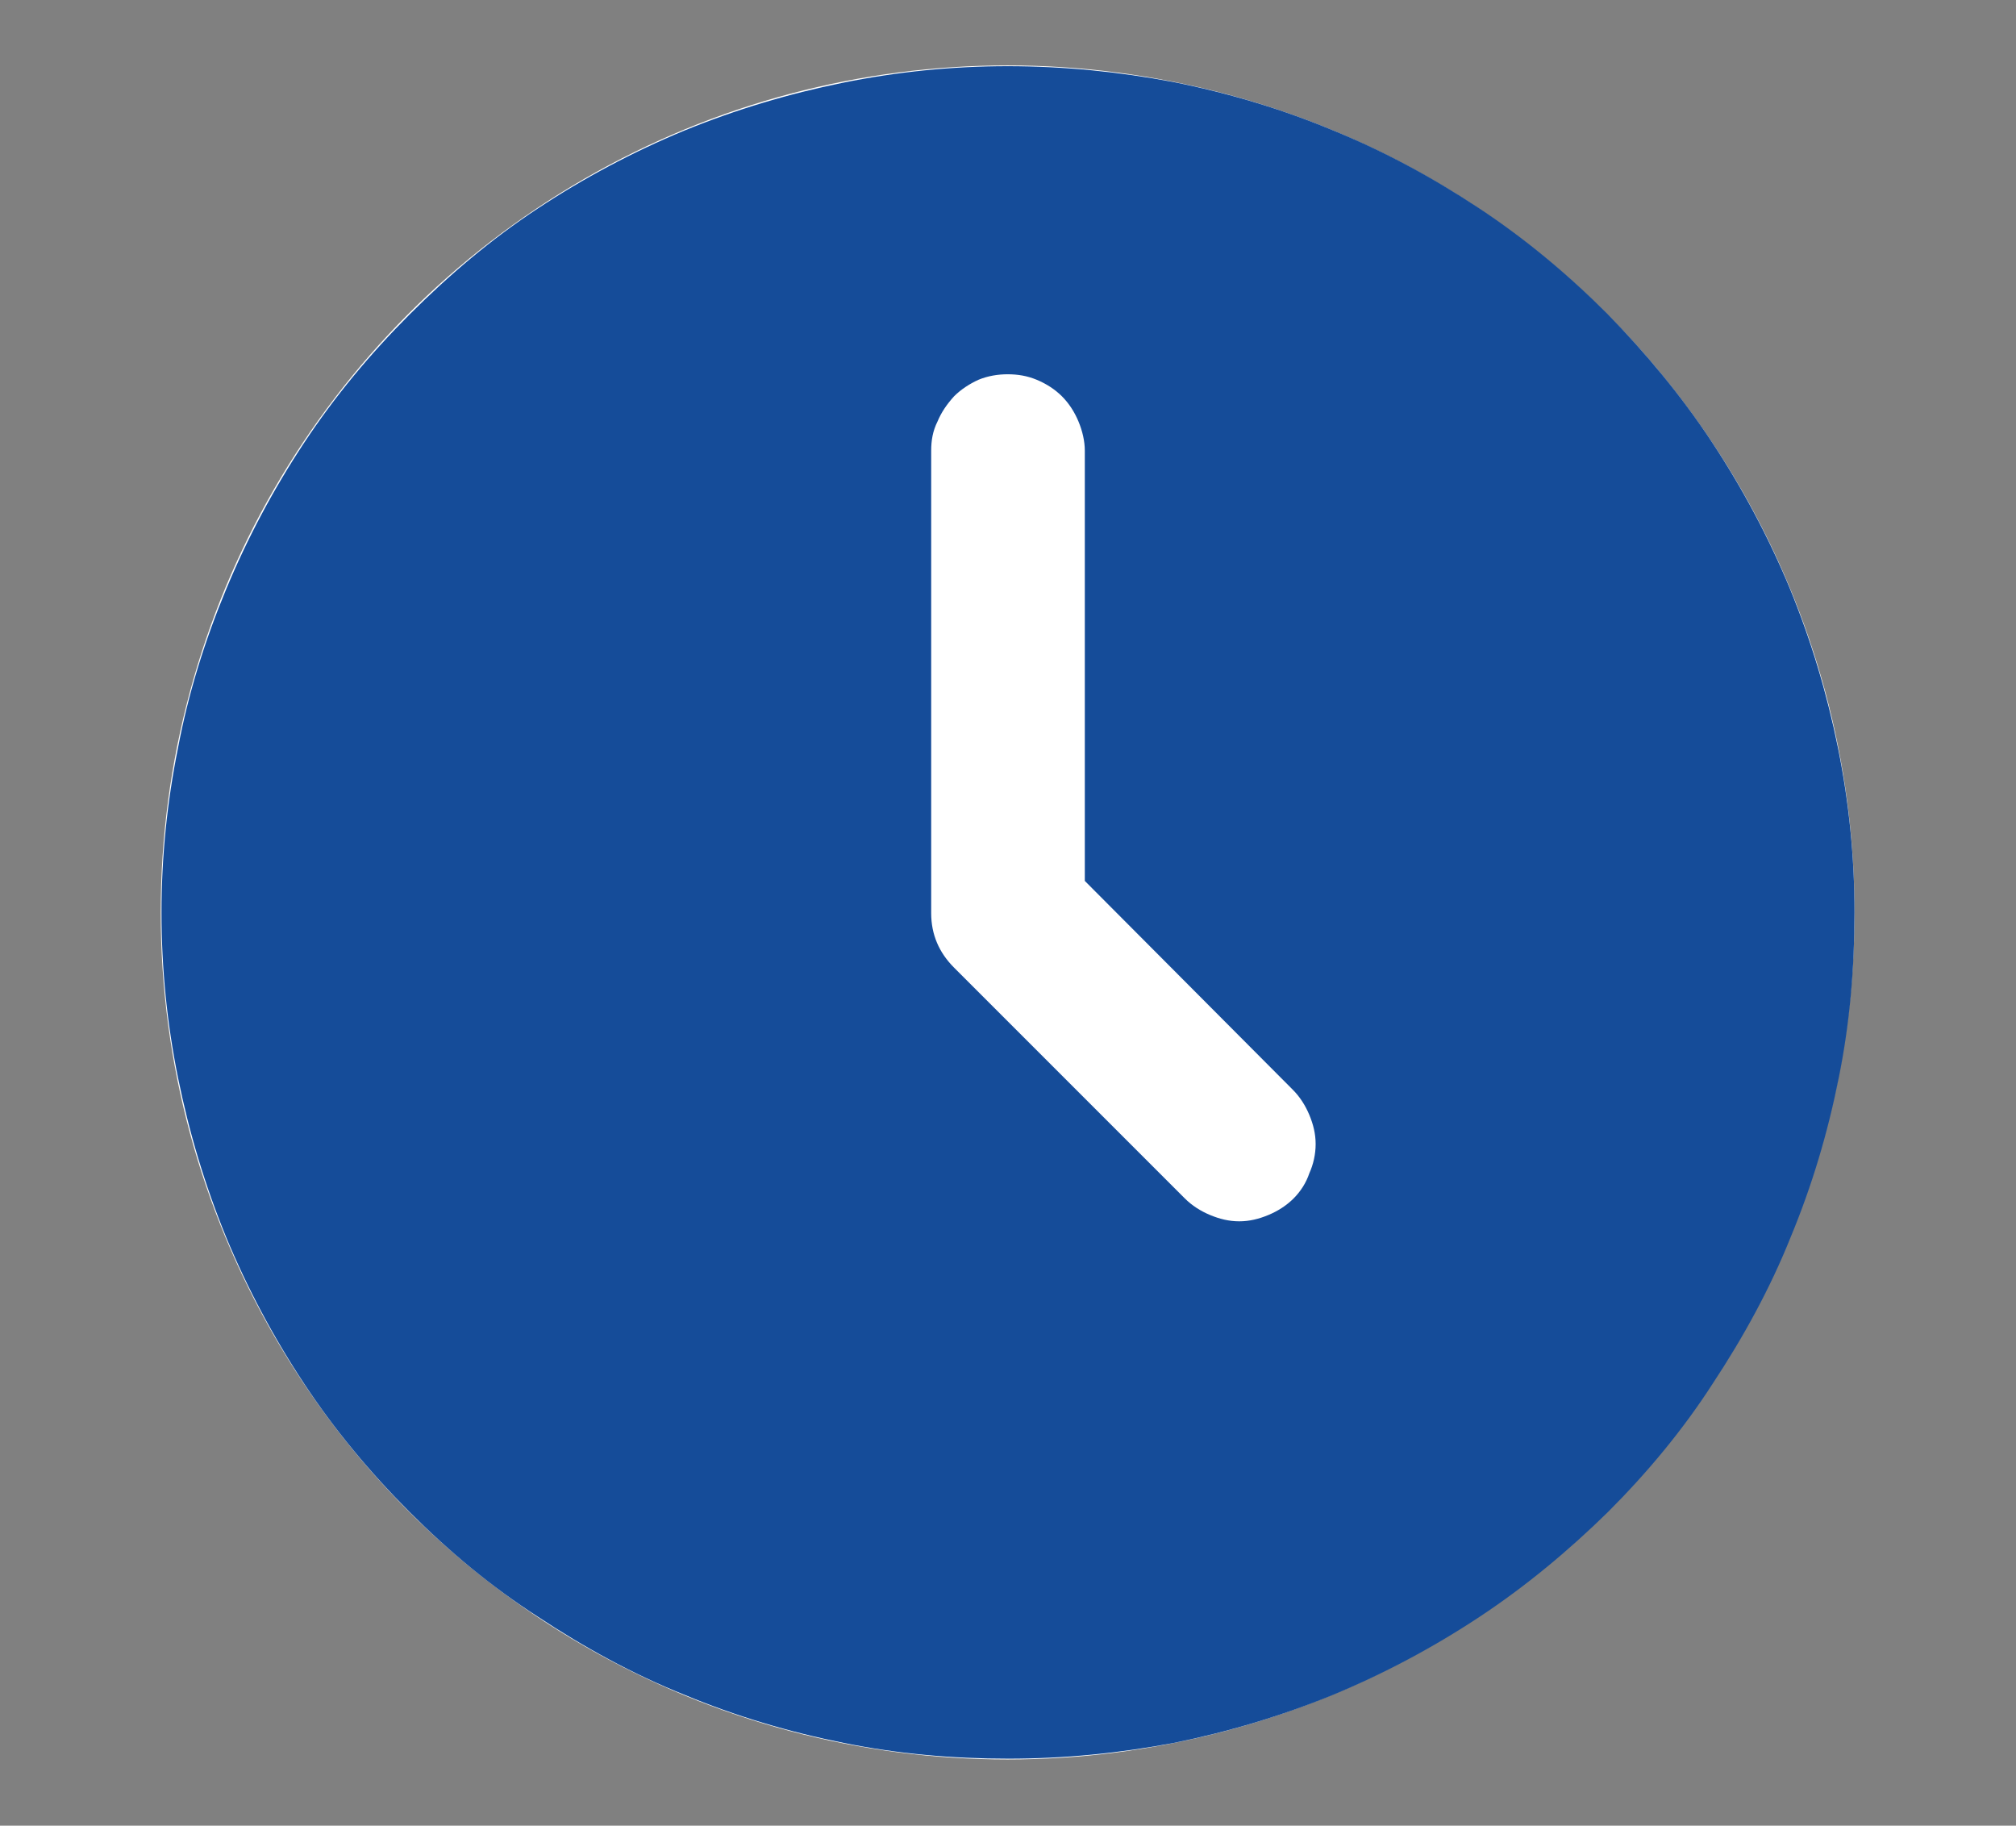
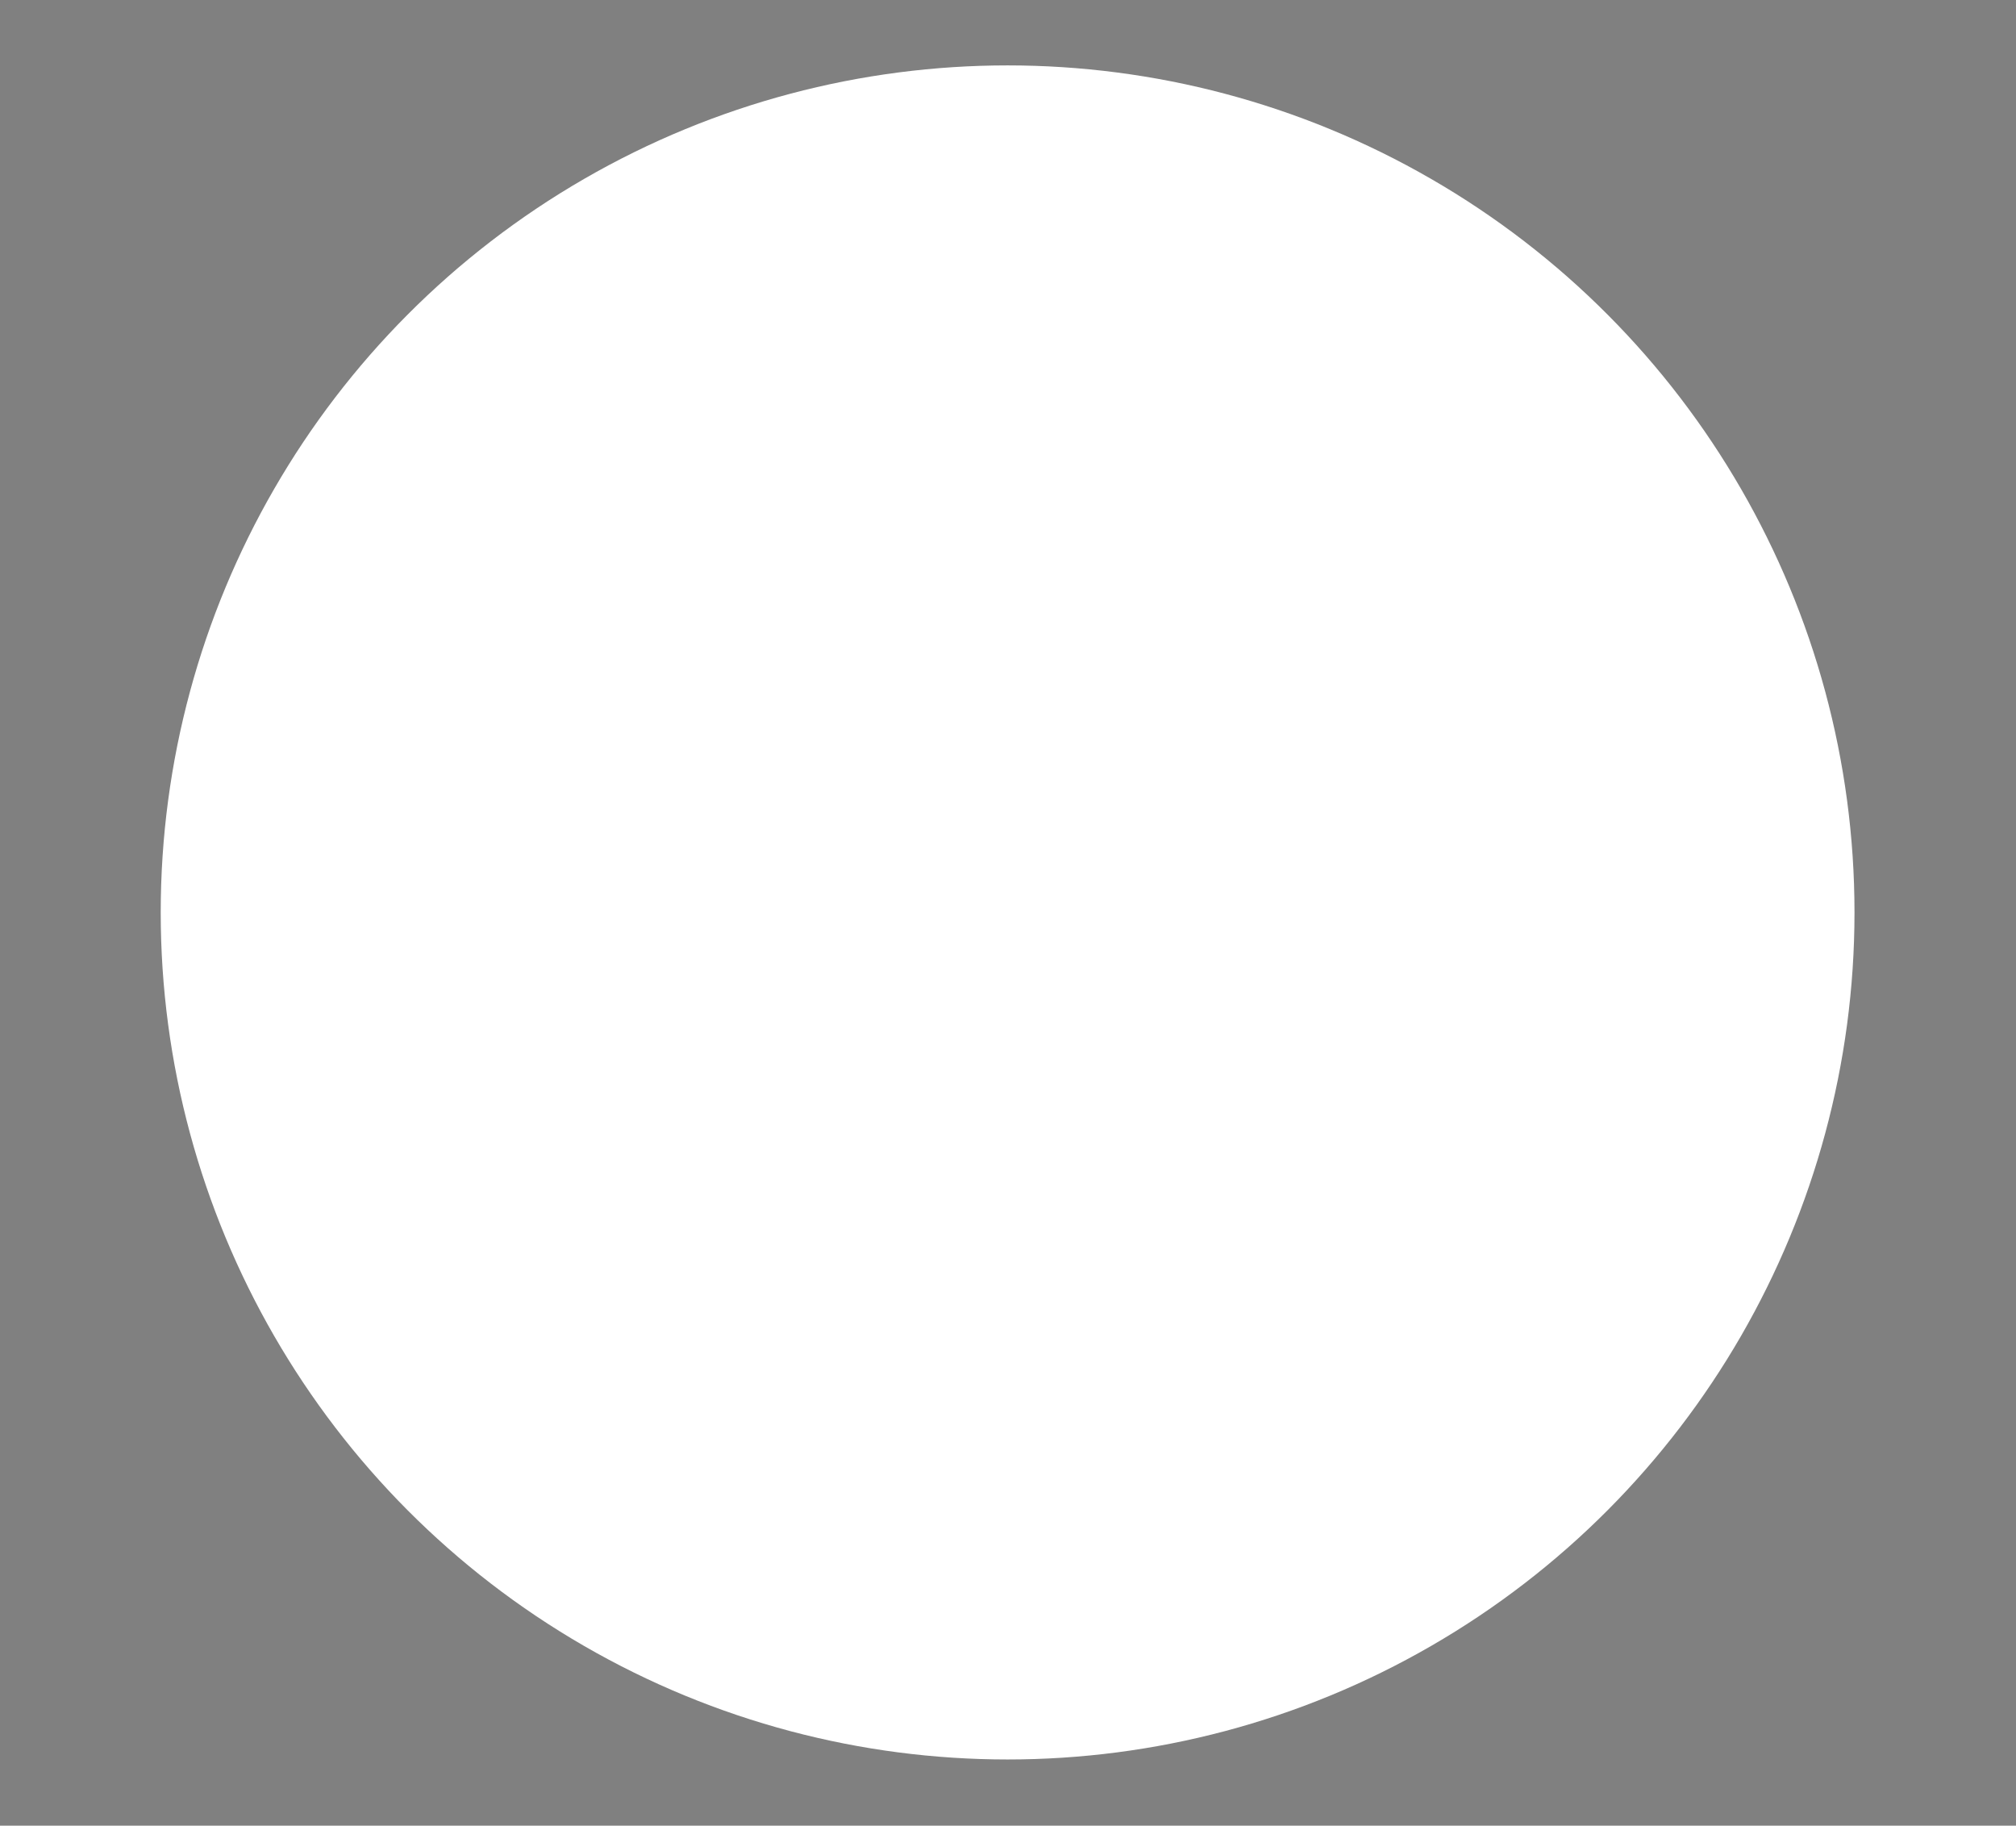
<svg xmlns="http://www.w3.org/2000/svg" xmlns:xlink="http://www.w3.org/1999/xlink" version="1.1" id="Calque_1" x="0px" y="0px" viewBox="0 0 255.9 231.7" style="enable-background:new 0 0 255.9 231.7;" xml:space="preserve">
  <rect x="0" y="0" width="255.9" height="231.7" fill="#808080" stroke="none" />
  <style type="text/css">
	.st0{fill:#FFFFFF;}
	.st1{clip-path:url(#SVGID_00000106109079943378502960000011209185452335677063_);}
	.st2{fill:#154C99;}
</style>
  <circle class="st0" cx="127.9" cy="115.8" r="107.5" />
  <g>
    <defs>
      <rect id="SVGID_1_" x="20.5" y="8.4" width="214.9" height="214.9" />
    </defs>
    <clipPath id="SVGID_00000169538153159402583470000000461670676136807580_">
      <use xlink:href="#SVGID_1_" style="overflow:visible;" />
    </clipPath>
    <g style="clip-path:url(#SVGID_00000169538153159402583470000000461670676136807580_);">
-       <path class="st2" d="M127.9,8.4c-7,0-14,0.7-20.9,2.1c-6.9,1.4-13.6,3.4-20.2,6.1c-6.5,2.7-12.7,6-18.6,9.9S57,34.9,52,39.9    s-9.5,10.4-13.4,16.3s-7.2,12.1-9.9,18.6C26,81.3,23.9,88,22.6,94.9c-1.4,6.9-2.1,13.9-2.1,20.9c0,7.1,0.7,14.1,2.1,21    c1.4,6.9,3.4,13.6,6.1,20.2c2.7,6.5,6,12.7,9.9,18.6c3.9,5.9,8.4,11.3,13.4,16.3c5,5,10.4,9.5,16.3,13.3    c5.9,3.9,12.1,7.3,18.6,9.9c6.5,2.7,13.2,4.7,20.2,6.1c6.9,1.4,13.9,2,20.9,2c7.1,0,14.1-0.7,21-2c6.9-1.4,13.6-3.4,20.2-6.1    c6.5-2.7,12.7-6,18.6-9.9c5.9-3.9,11.3-8.4,16.3-13.3c5-5,9.5-10.4,13.3-16.3c3.9-5.9,7.3-12.1,9.9-18.6    c2.7-6.5,4.7-13.2,6.1-20.2c1.4-6.9,2-13.9,2-21c0-7-0.7-14-2.1-20.9c-1.4-6.9-3.4-13.6-6.1-20.2c-2.7-6.5-6-12.7-9.9-18.6    c-3.9-5.9-8.4-11.3-13.3-16.3c-5-5-10.4-9.5-16.3-13.4c-5.9-3.9-12-7.2-18.6-9.9c-6.5-2.7-13.2-4.7-20.2-6.1    C142,9.1,135,8.4,127.9,8.4z M164.2,152.1c-0.9,0.9-2,1.6-3.2,2.1c-1.2,0.5-2.4,0.8-3.7,0.8c-1.3,0-2.5-0.3-3.7-0.8    c-1.2-0.5-2.3-1.2-3.2-2.1l-29.3-29.3c-1.9-1.9-2.9-4.2-2.9-6.9V57.2c0-1.3,0.2-2.5,0.8-3.7c0.5-1.2,1.2-2.2,2.1-3.2    c0.9-0.9,2-1.6,3.1-2.1c1.2-0.5,2.5-0.7,3.7-0.7c1.3,0,2.5,0.2,3.7,0.7s2.3,1.2,3.2,2.1c0.9,0.9,1.6,2,2.1,3.2    c0.5,1.2,0.8,2.5,0.8,3.7v54.6l26.4,26.5c0.9,0.9,1.6,2,2.1,3.2c0.5,1.2,0.8,2.4,0.8,3.7c0,1.3-0.3,2.6-0.8,3.7    C165.8,150.1,165.1,151.2,164.2,152.1z" />
-     </g>
+       </g>
  </g>
</svg>